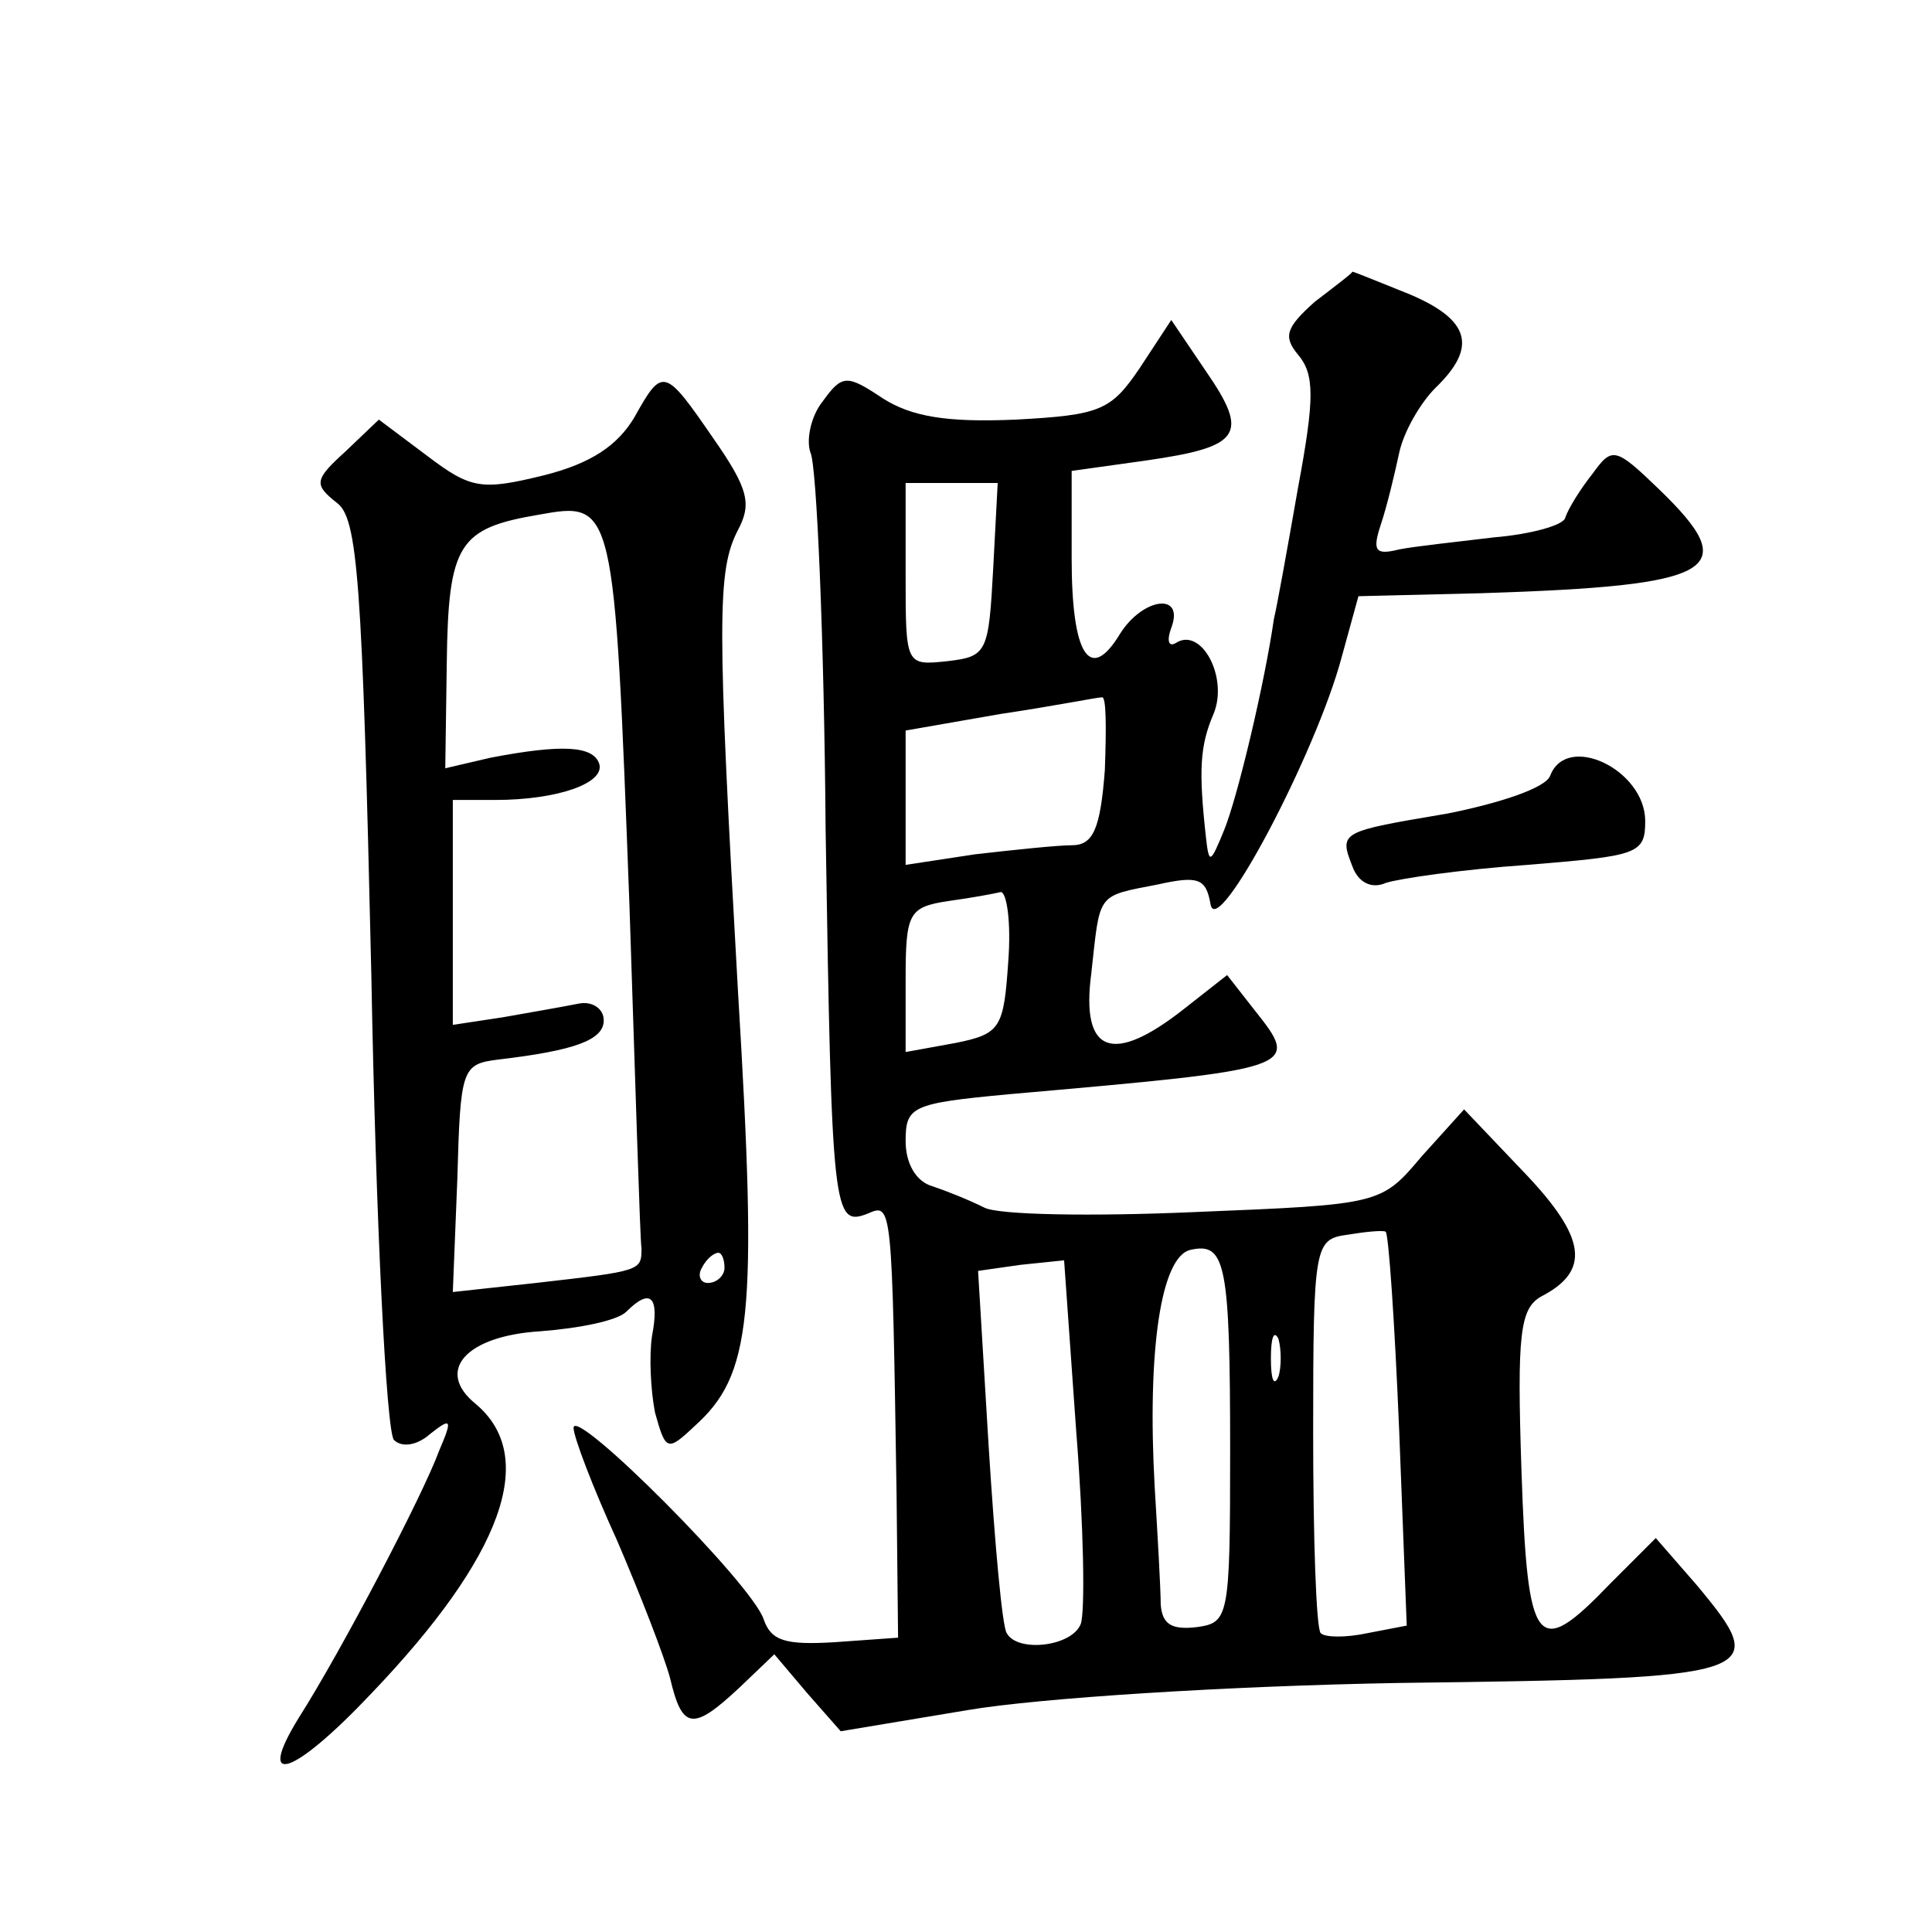
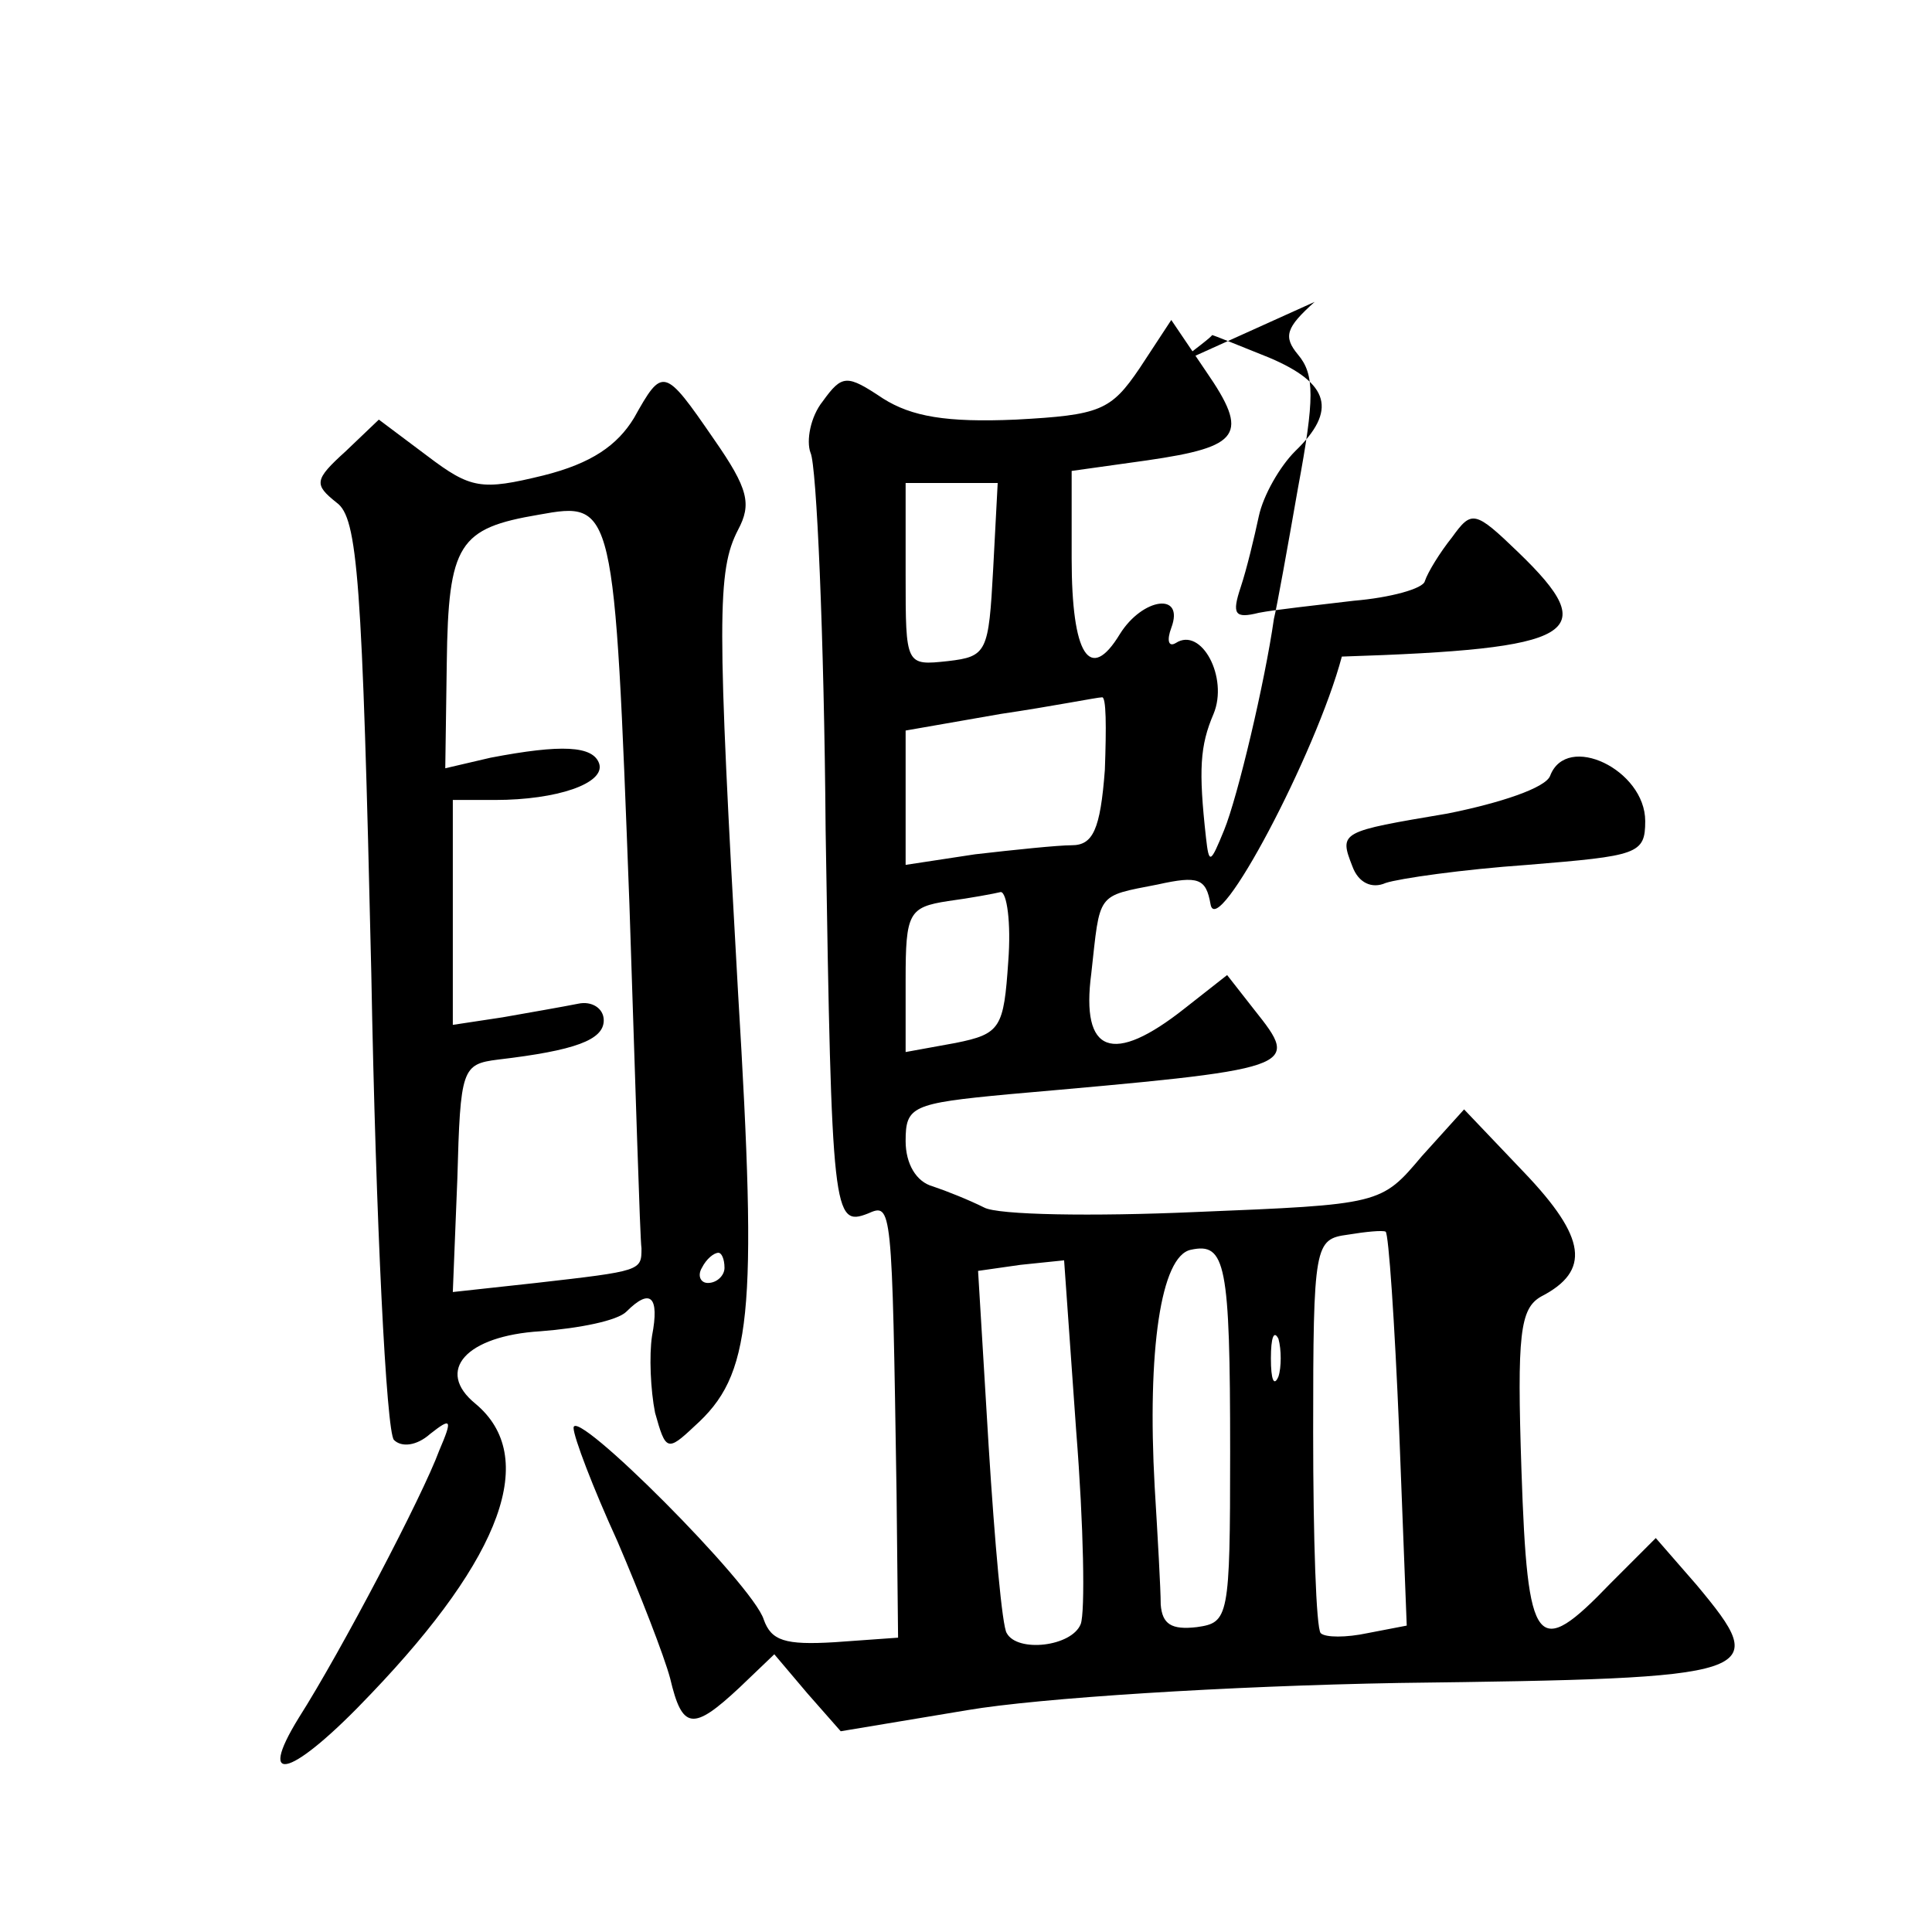
<svg xmlns="http://www.w3.org/2000/svg" version="1.0" width="128pt" height="128pt" viewBox="0 0 128 128" preserveAspectRatio="xMidYMid meet">
  <g transform="translate(0,128) scale(0.1,-0.1)" fill="#0" stroke="none">
-     <path d="M871 1080 c-19 -17 -21 -23 -11 -35 11 -13 11 -29 0 -88 -7 -40 -14 -79 -16 -87 -6 -42 -24 -118 -33 -140 -9 -22 -10 -23 -12 -5 -5 45 -4 61 5 82 10 24 -8 58 -25 47 -5 -3 -6 2 -3 10 9 24 -19 20 -34 -4 -20 -33 -32 -14 -32 50 l0 58 50 7 c62 9 68 17 39 59 l-23 34 -21 -32 c-19 -28 -26 -31 -82 -34 -46 -2 -69 2 -88 14 -24 16 -27 16 -40 -2 -8 -10 -11 -26 -8 -34 4 -8 9 -121 10 -250 4 -255 5 -263 28 -254 16 7 16 7 19 -186 l1 -95 -42 -3 c-33 -2 -42 1 -47 15 -7 23 -126 142 -126 127 0 -6 13 -40 29 -75 15 -35 31 -76 35 -91 8 -34 15 -35 46 -6 l23 22 22 -26 22 -25 84 14 c47 8 172 16 286 18 242 3 247 5 197 65 l-27 31 -30 -30 c-49 -51 -55 -44 -59 75 -3 90 -1 107 13 115 33 17 30 39 -11 82 l-40 42 -28 -31 c-27 -32 -27 -32 -150 -37 -68 -3 -131 -2 -140 3 -10 5 -25 11 -34 14 -11 3 -18 15 -18 30 0 23 4 25 68 31 193 17 194 17 163 56 l-18 23 -28 -22 c-48 -38 -69 -30 -62 23 6 54 3 51 44 59 27 6 32 4 35 -13 4 -25 70 100 87 164 l11 40 82 2 c156 5 173 15 117 69 -29 28 -31 28 -44 10 -8 -10 -16 -23 -18 -29 -1 -5 -23 -11 -47 -13 -25 -3 -53 -6 -63 -8 -16 -4 -18 -1 -12 17 4 12 9 33 12 47 3 14 14 33 24 43 28 27 23 45 -17 62 -20 8 -37 15 -38 15 0 -1 -12 -10 -25 -20z m-213 -177 c-3 -55 -4 -58 -30 -61 -28 -3 -28 -3 -28 57 l0 61 30 0 31 0 -3 -57z m74 -133 c-3 -40 -8 -50 -22 -50 -9 0 -38 -3 -64 -6 l-46 -7 0 45 0 44 63 11 c34 5 64 11 67 11 3 1 3 -20 2 -48z m-64 -127 c-3 -44 -5 -48 -35 -54 l-33 -6 0 48 c0 44 2 48 28 52 15 2 31 5 35 6 4 0 7 -20 5 -46z m259 -311 l5 -129 -26 -5 c-14 -3 -28 -3 -31 0 -3 3 -5 63 -5 133 0 125 1 128 23 131 12 2 23 3 25 2 2 -1 6 -60 9 -132z m-112 -14 c0 -110 -1 -113 -22 -116 -17 -2 -23 2 -24 15 0 10 -2 45 -4 78 -5 90 4 153 24 157 23 5 26 -9 26 -134z m-99 -114 c-6 -15 -42 -19 -49 -6 -3 4 -8 60 -12 124 l-7 116 28 4 29 3 8 -113 c5 -63 6 -120 3 -128z m131 164 c-3 -7 -5 -2 -5 12 0 14 2 19 5 13 2 -7 2 -19 0 -25z M420 1003 c-11 -18 -28 -30 -60 -38 -41 -10 -48 -9 -77 13 l-32 24 -22 -21 c-21 -19 -21 -22 -6 -34 14 -10 17 -50 23 -312 3 -165 10 -304 15 -309 5 -5 15 -4 24 4 14 11 15 10 6 -11 -11 -30 -65 -133 -93 -177 -29 -47 -4 -39 48 16 87 91 111 157 69 192 -27 22 -6 45 43 48 26 2 51 7 57 13 16 16 22 10 17 -16 -2 -13 -1 -36 2 -51 7 -25 8 -26 26 -9 38 34 42 72 29 287 -14 248 -14 280 0 307 9 17 7 27 -16 60 -33 48 -34 48 -53 14z m-3 -322 c4 -119 7 -222 8 -228 0 -15 0 -15 -70 -23 l-55 -6 3 75 c2 73 3 76 27 79 51 6 70 13 70 26 0 8 -8 13 -17 11 -10 -2 -33 -6 -50 -9 l-33 -5 0 74 0 75 28 0 c41 0 73 11 69 24 -4 12 -25 13 -72 4 l-30 -7 1 70 c1 79 8 89 61 98 50 9 50 8 60 -258z m63 -241 c0 -5 -5 -10 -11 -10 -5 0 -7 5 -4 10 3 6 8 10 11 10 2 0 4 -4 4 -10z M1027 766 c-3 -8 -33 -18 -68 -25 -71 -12 -72 -12 -63 -35 4 -11 13 -15 22 -11 9 3 51 9 94 12 73 6 78 7 78 29 0 34 -52 59 -63 30z" />
+     <path d="M871 1080 c-19 -17 -21 -23 -11 -35 11 -13 11 -29 0 -88 -7 -40 -14 -79 -16 -87 -6 -42 -24 -118 -33 -140 -9 -22 -10 -23 -12 -5 -5 45 -4 61 5 82 10 24 -8 58 -25 47 -5 -3 -6 2 -3 10 9 24 -19 20 -34 -4 -20 -33 -32 -14 -32 50 l0 58 50 7 c62 9 68 17 39 59 l-23 34 -21 -32 c-19 -28 -26 -31 -82 -34 -46 -2 -69 2 -88 14 -24 16 -27 16 -40 -2 -8 -10 -11 -26 -8 -34 4 -8 9 -121 10 -250 4 -255 5 -263 28 -254 16 7 16 7 19 -186 l1 -95 -42 -3 c-33 -2 -42 1 -47 15 -7 23 -126 142 -126 127 0 -6 13 -40 29 -75 15 -35 31 -76 35 -91 8 -34 15 -35 46 -6 l23 22 22 -26 22 -25 84 14 c47 8 172 16 286 18 242 3 247 5 197 65 l-27 31 -30 -30 c-49 -51 -55 -44 -59 75 -3 90 -1 107 13 115 33 17 30 39 -11 82 l-40 42 -28 -31 c-27 -32 -27 -32 -150 -37 -68 -3 -131 -2 -140 3 -10 5 -25 11 -34 14 -11 3 -18 15 -18 30 0 23 4 25 68 31 193 17 194 17 163 56 l-18 23 -28 -22 c-48 -38 -69 -30 -62 23 6 54 3 51 44 59 27 6 32 4 35 -13 4 -25 70 100 87 164 c156 5 173 15 117 69 -29 28 -31 28 -44 10 -8 -10 -16 -23 -18 -29 -1 -5 -23 -11 -47 -13 -25 -3 -53 -6 -63 -8 -16 -4 -18 -1 -12 17 4 12 9 33 12 47 3 14 14 33 24 43 28 27 23 45 -17 62 -20 8 -37 15 -38 15 0 -1 -12 -10 -25 -20z m-213 -177 c-3 -55 -4 -58 -30 -61 -28 -3 -28 -3 -28 57 l0 61 30 0 31 0 -3 -57z m74 -133 c-3 -40 -8 -50 -22 -50 -9 0 -38 -3 -64 -6 l-46 -7 0 45 0 44 63 11 c34 5 64 11 67 11 3 1 3 -20 2 -48z m-64 -127 c-3 -44 -5 -48 -35 -54 l-33 -6 0 48 c0 44 2 48 28 52 15 2 31 5 35 6 4 0 7 -20 5 -46z m259 -311 l5 -129 -26 -5 c-14 -3 -28 -3 -31 0 -3 3 -5 63 -5 133 0 125 1 128 23 131 12 2 23 3 25 2 2 -1 6 -60 9 -132z m-112 -14 c0 -110 -1 -113 -22 -116 -17 -2 -23 2 -24 15 0 10 -2 45 -4 78 -5 90 4 153 24 157 23 5 26 -9 26 -134z m-99 -114 c-6 -15 -42 -19 -49 -6 -3 4 -8 60 -12 124 l-7 116 28 4 29 3 8 -113 c5 -63 6 -120 3 -128z m131 164 c-3 -7 -5 -2 -5 12 0 14 2 19 5 13 2 -7 2 -19 0 -25z M420 1003 c-11 -18 -28 -30 -60 -38 -41 -10 -48 -9 -77 13 l-32 24 -22 -21 c-21 -19 -21 -22 -6 -34 14 -10 17 -50 23 -312 3 -165 10 -304 15 -309 5 -5 15 -4 24 4 14 11 15 10 6 -11 -11 -30 -65 -133 -93 -177 -29 -47 -4 -39 48 16 87 91 111 157 69 192 -27 22 -6 45 43 48 26 2 51 7 57 13 16 16 22 10 17 -16 -2 -13 -1 -36 2 -51 7 -25 8 -26 26 -9 38 34 42 72 29 287 -14 248 -14 280 0 307 9 17 7 27 -16 60 -33 48 -34 48 -53 14z m-3 -322 c4 -119 7 -222 8 -228 0 -15 0 -15 -70 -23 l-55 -6 3 75 c2 73 3 76 27 79 51 6 70 13 70 26 0 8 -8 13 -17 11 -10 -2 -33 -6 -50 -9 l-33 -5 0 74 0 75 28 0 c41 0 73 11 69 24 -4 12 -25 13 -72 4 l-30 -7 1 70 c1 79 8 89 61 98 50 9 50 8 60 -258z m63 -241 c0 -5 -5 -10 -11 -10 -5 0 -7 5 -4 10 3 6 8 10 11 10 2 0 4 -4 4 -10z M1027 766 c-3 -8 -33 -18 -68 -25 -71 -12 -72 -12 -63 -35 4 -11 13 -15 22 -11 9 3 51 9 94 12 73 6 78 7 78 29 0 34 -52 59 -63 30z" />
  </g>
</svg>